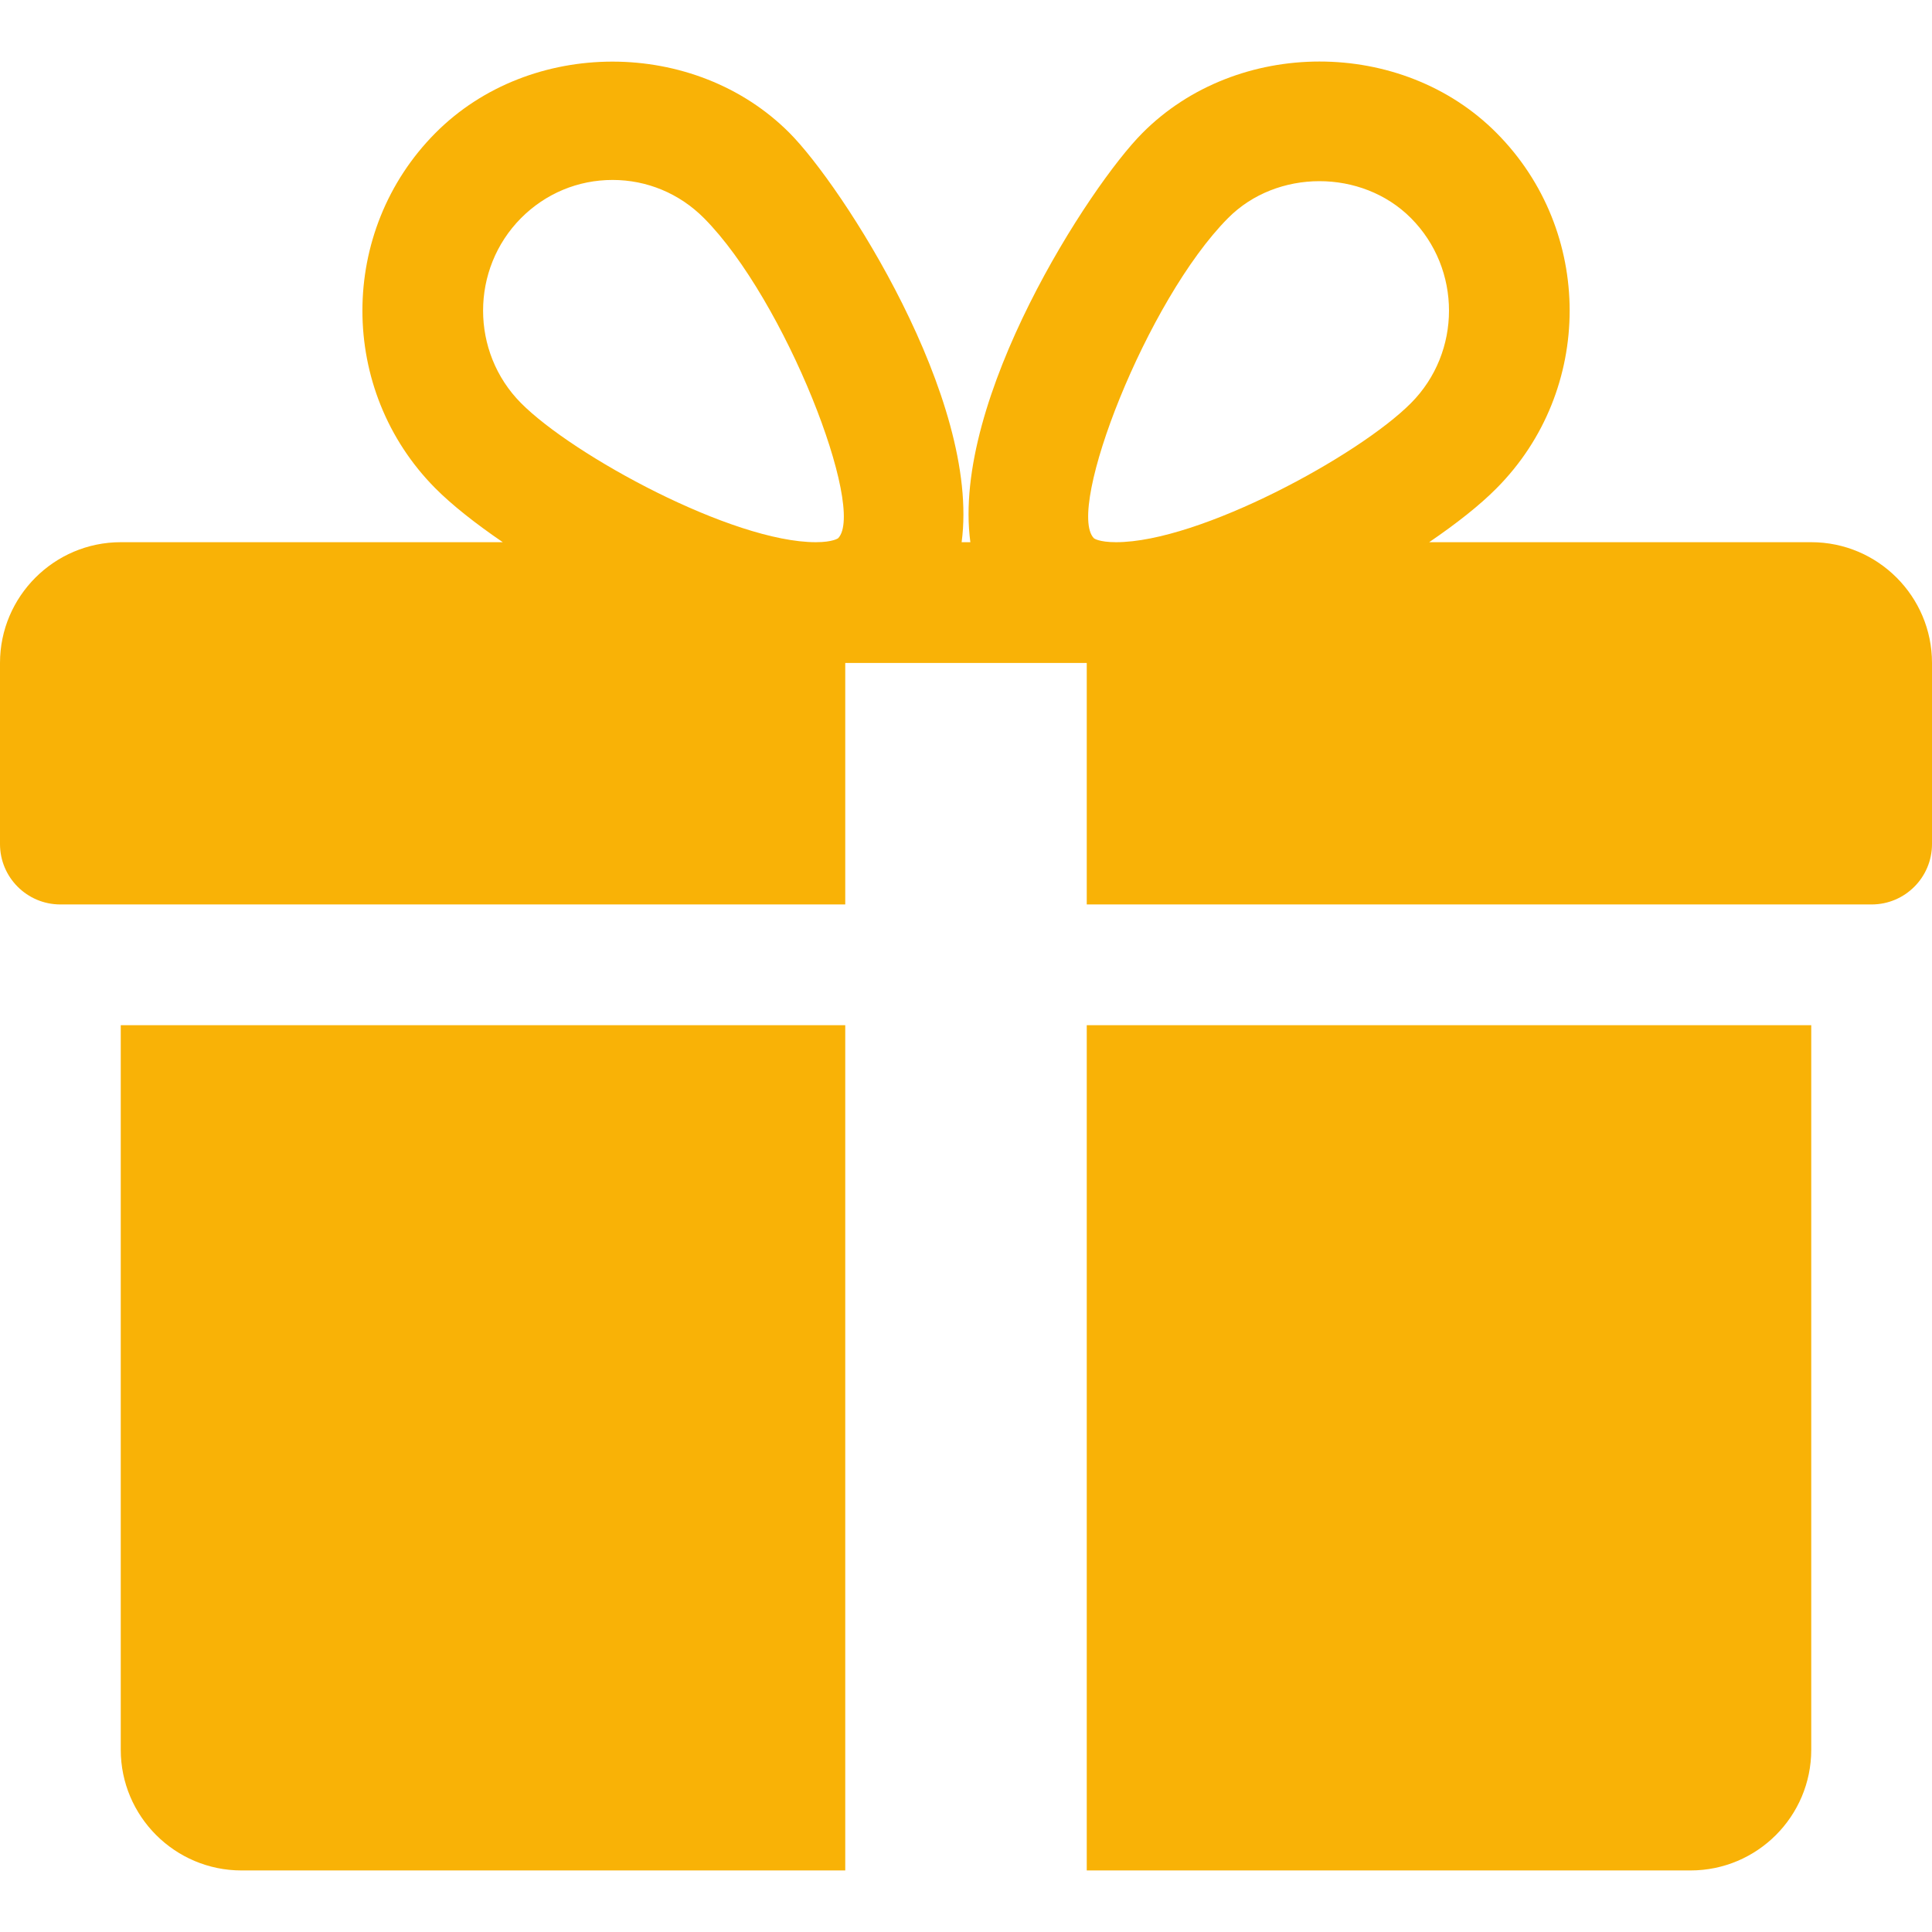
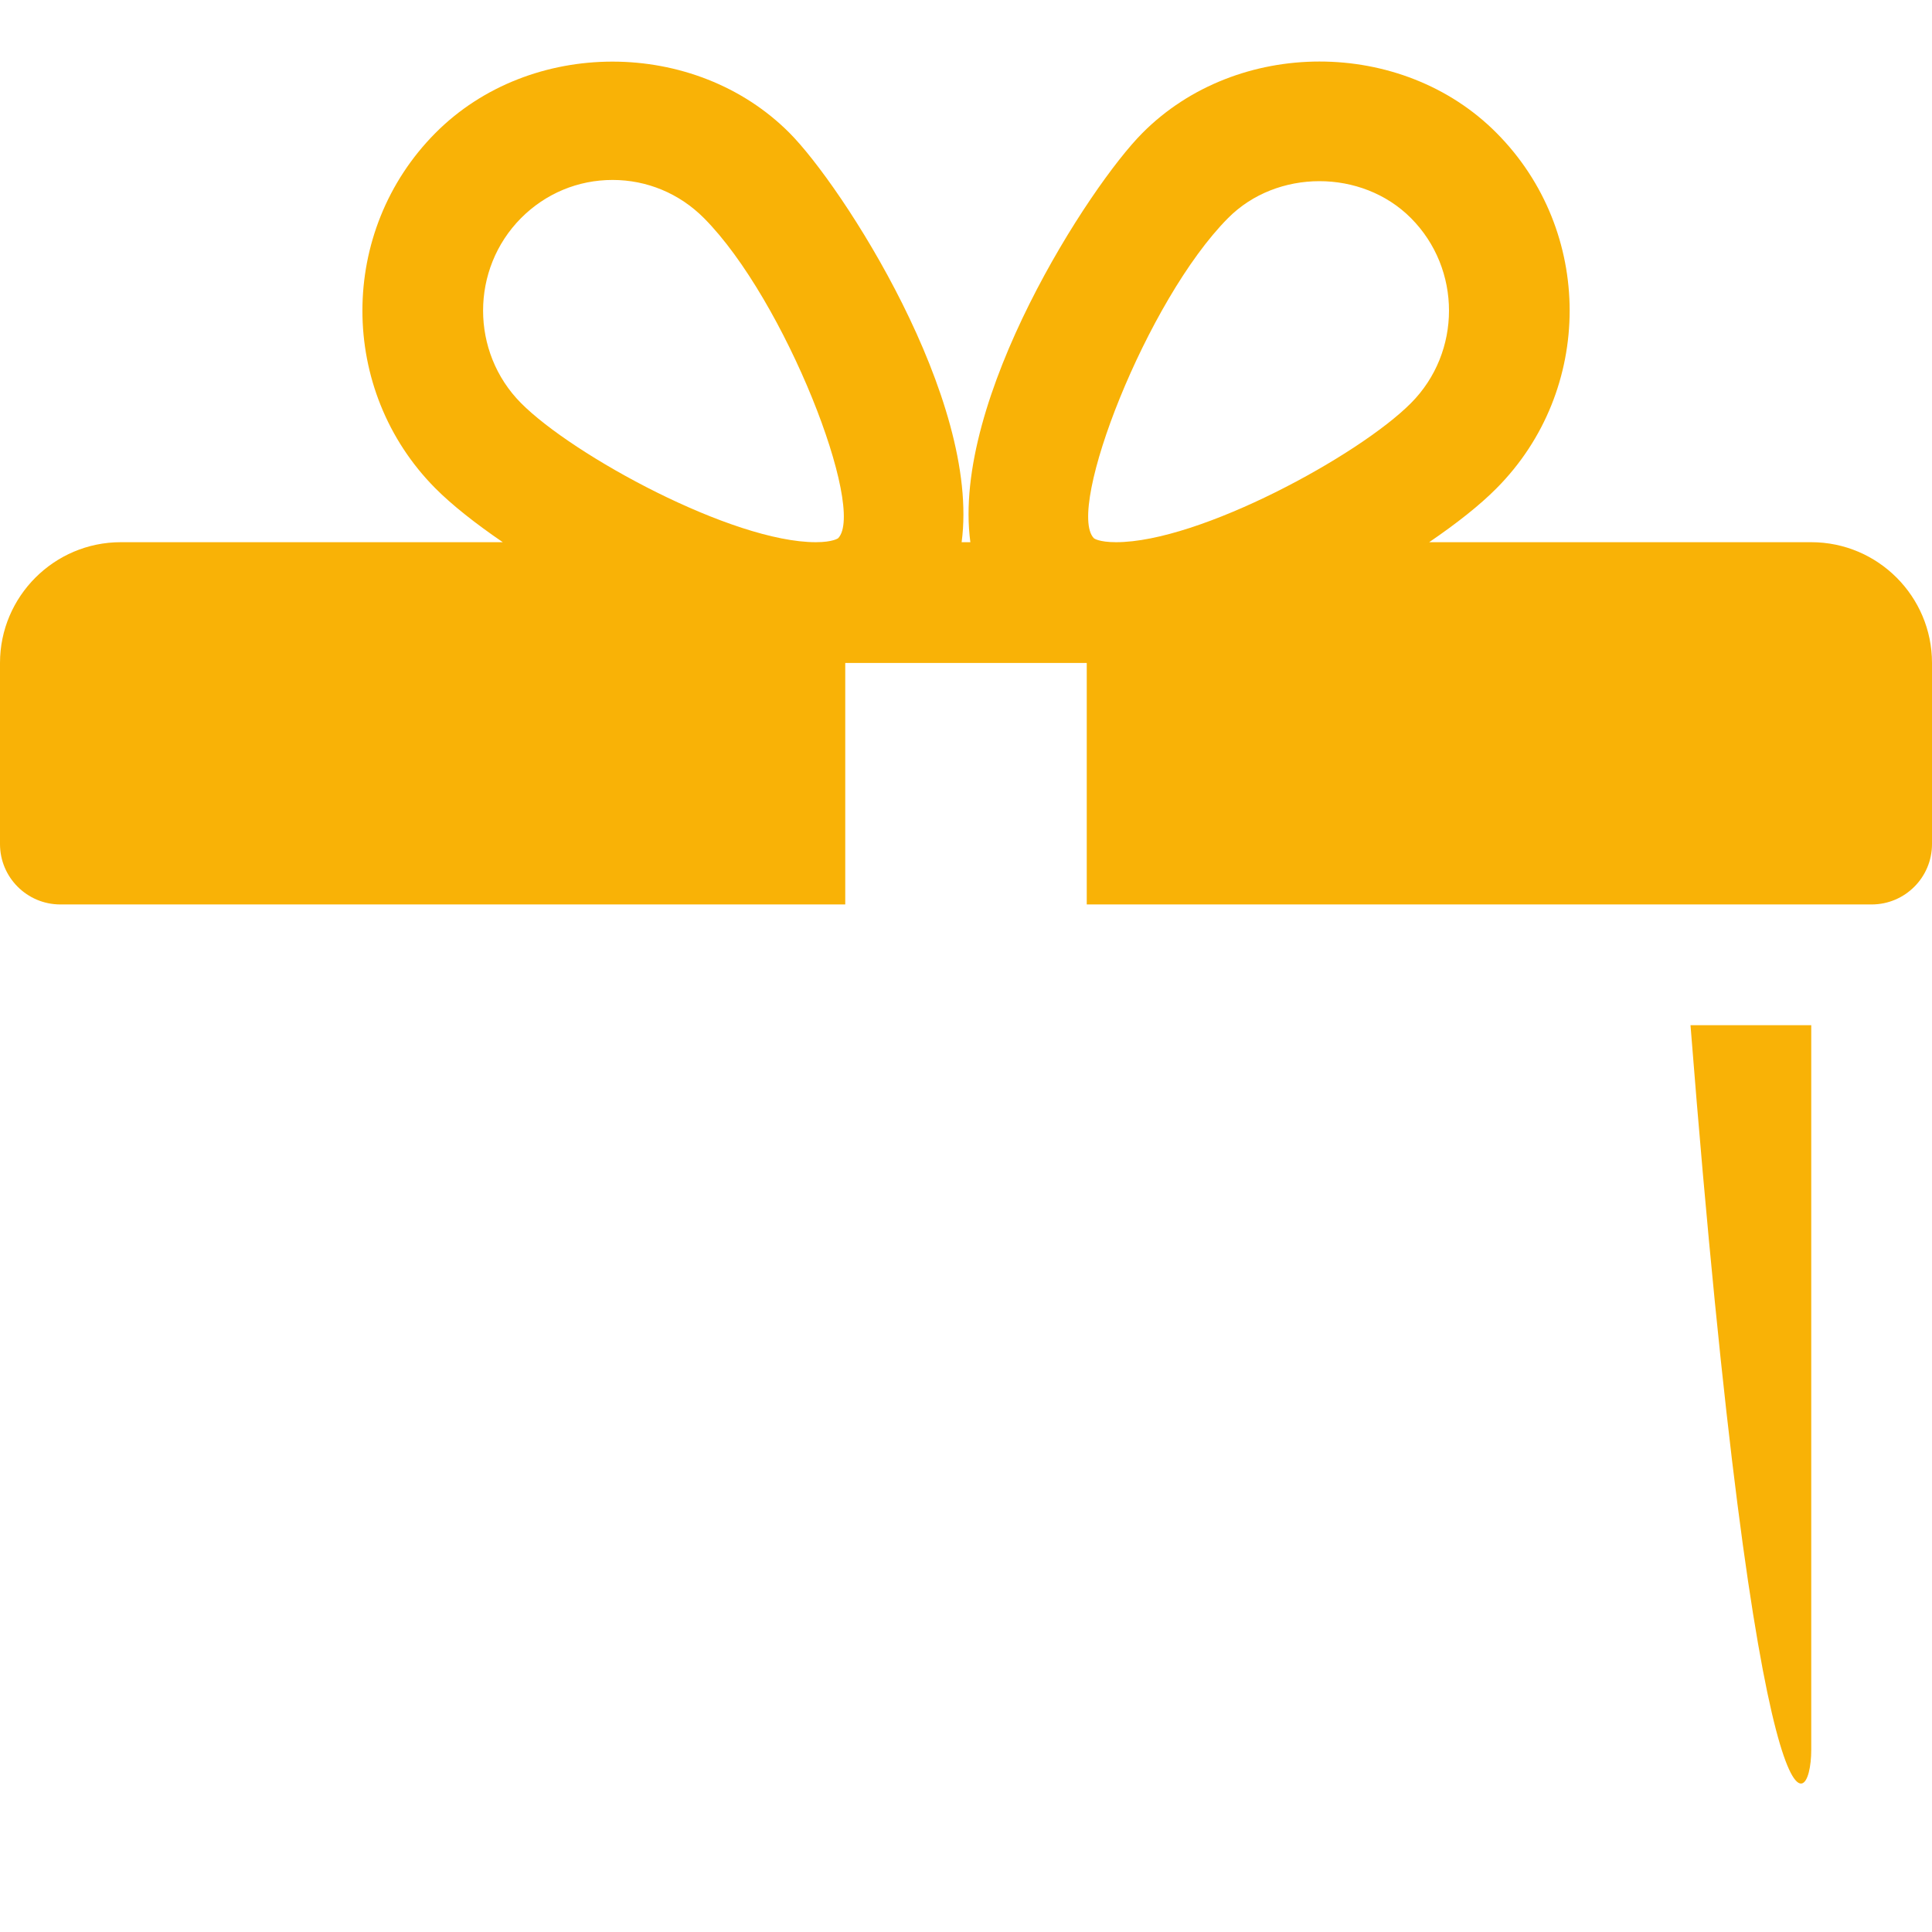
<svg xmlns="http://www.w3.org/2000/svg" width="50" height="50" viewBox="0 0 50 50" fill="none">
-   <path d="M3.125 26.532V45.282C3.125 47.007 4.528 48.407 6.25 48.407H21.875V26.532H3.125Z" fill="#F9B206" />
  <path d="M46.875 14.032H36.987C37.697 13.548 38.306 13.067 38.731 12.636C41.253 10.101 41.253 5.976 38.731 3.442C36.281 0.973 32.013 0.979 29.566 3.442C28.209 4.801 24.616 10.335 25.113 14.032H24.887C25.381 10.335 21.788 4.801 20.434 3.442C17.984 0.979 13.716 0.979 11.269 3.442C8.75 5.976 8.75 10.101 11.266 12.636C11.694 13.067 12.303 13.548 13.012 14.032H3.125C1.403 14.032 0 15.435 0 17.157V21.845C0 22.707 0.7 23.407 1.562 23.407H21.875V17.157H28.125V23.407H48.438C49.3 23.407 50 22.707 50 21.845V17.157C50 15.435 48.6 14.032 46.875 14.032ZM21.691 13.929C21.691 13.929 21.559 14.032 21.113 14.032C18.953 14.032 14.831 11.789 13.484 10.432C12.175 9.114 12.175 6.964 13.484 5.645C14.119 5.007 14.959 4.657 15.853 4.657C16.744 4.657 17.584 5.007 18.219 5.645C20.325 7.764 22.419 13.176 21.691 13.929ZM28.884 14.032C28.441 14.032 28.309 13.932 28.309 13.929C27.581 13.176 29.675 7.764 31.781 5.645C33.041 4.373 35.244 4.367 36.516 5.645C37.828 6.964 37.828 9.114 36.516 10.432C35.169 11.789 31.047 14.032 28.884 14.032Z" fill="#F9B206" />
-   <path d="M28.125 26.532V48.407H43.75C45.475 48.407 46.875 47.007 46.875 45.282V26.532H28.125Z" fill="#F9B206" />
+   <path d="M28.125 26.532H43.75C45.475 48.407 46.875 47.007 46.875 45.282V26.532H28.125Z" fill="#F9B206" />
</svg>